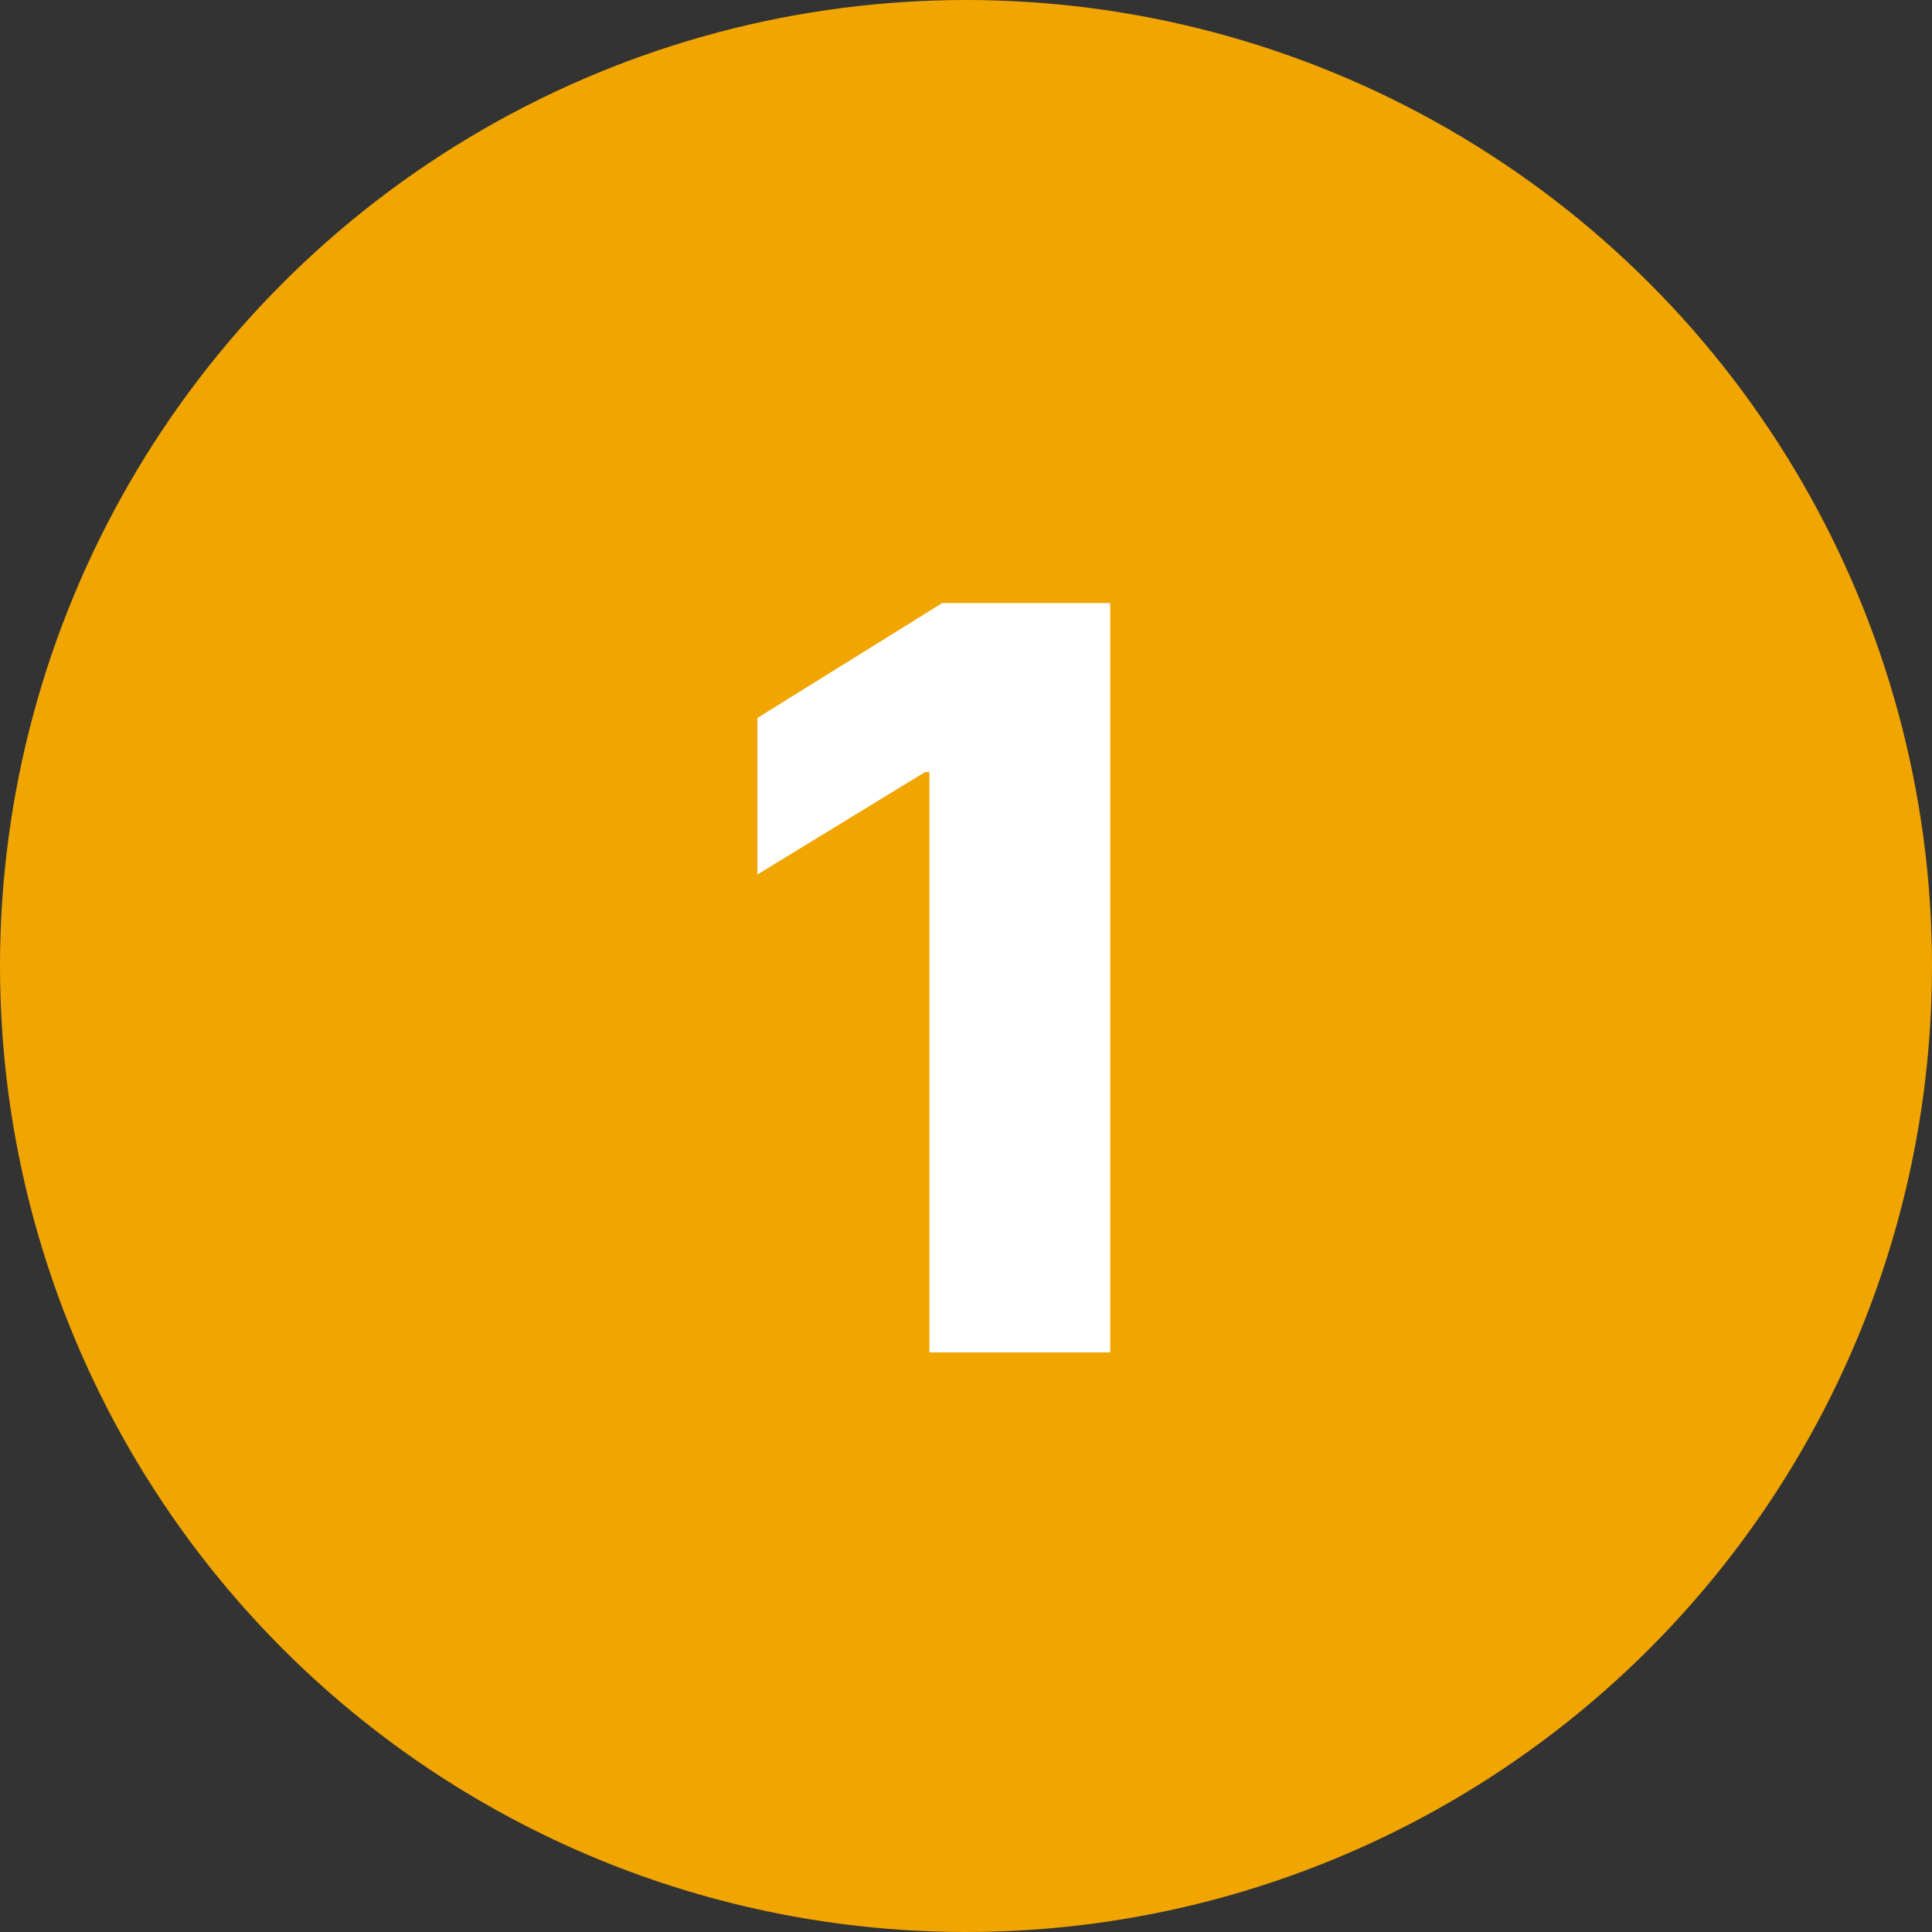
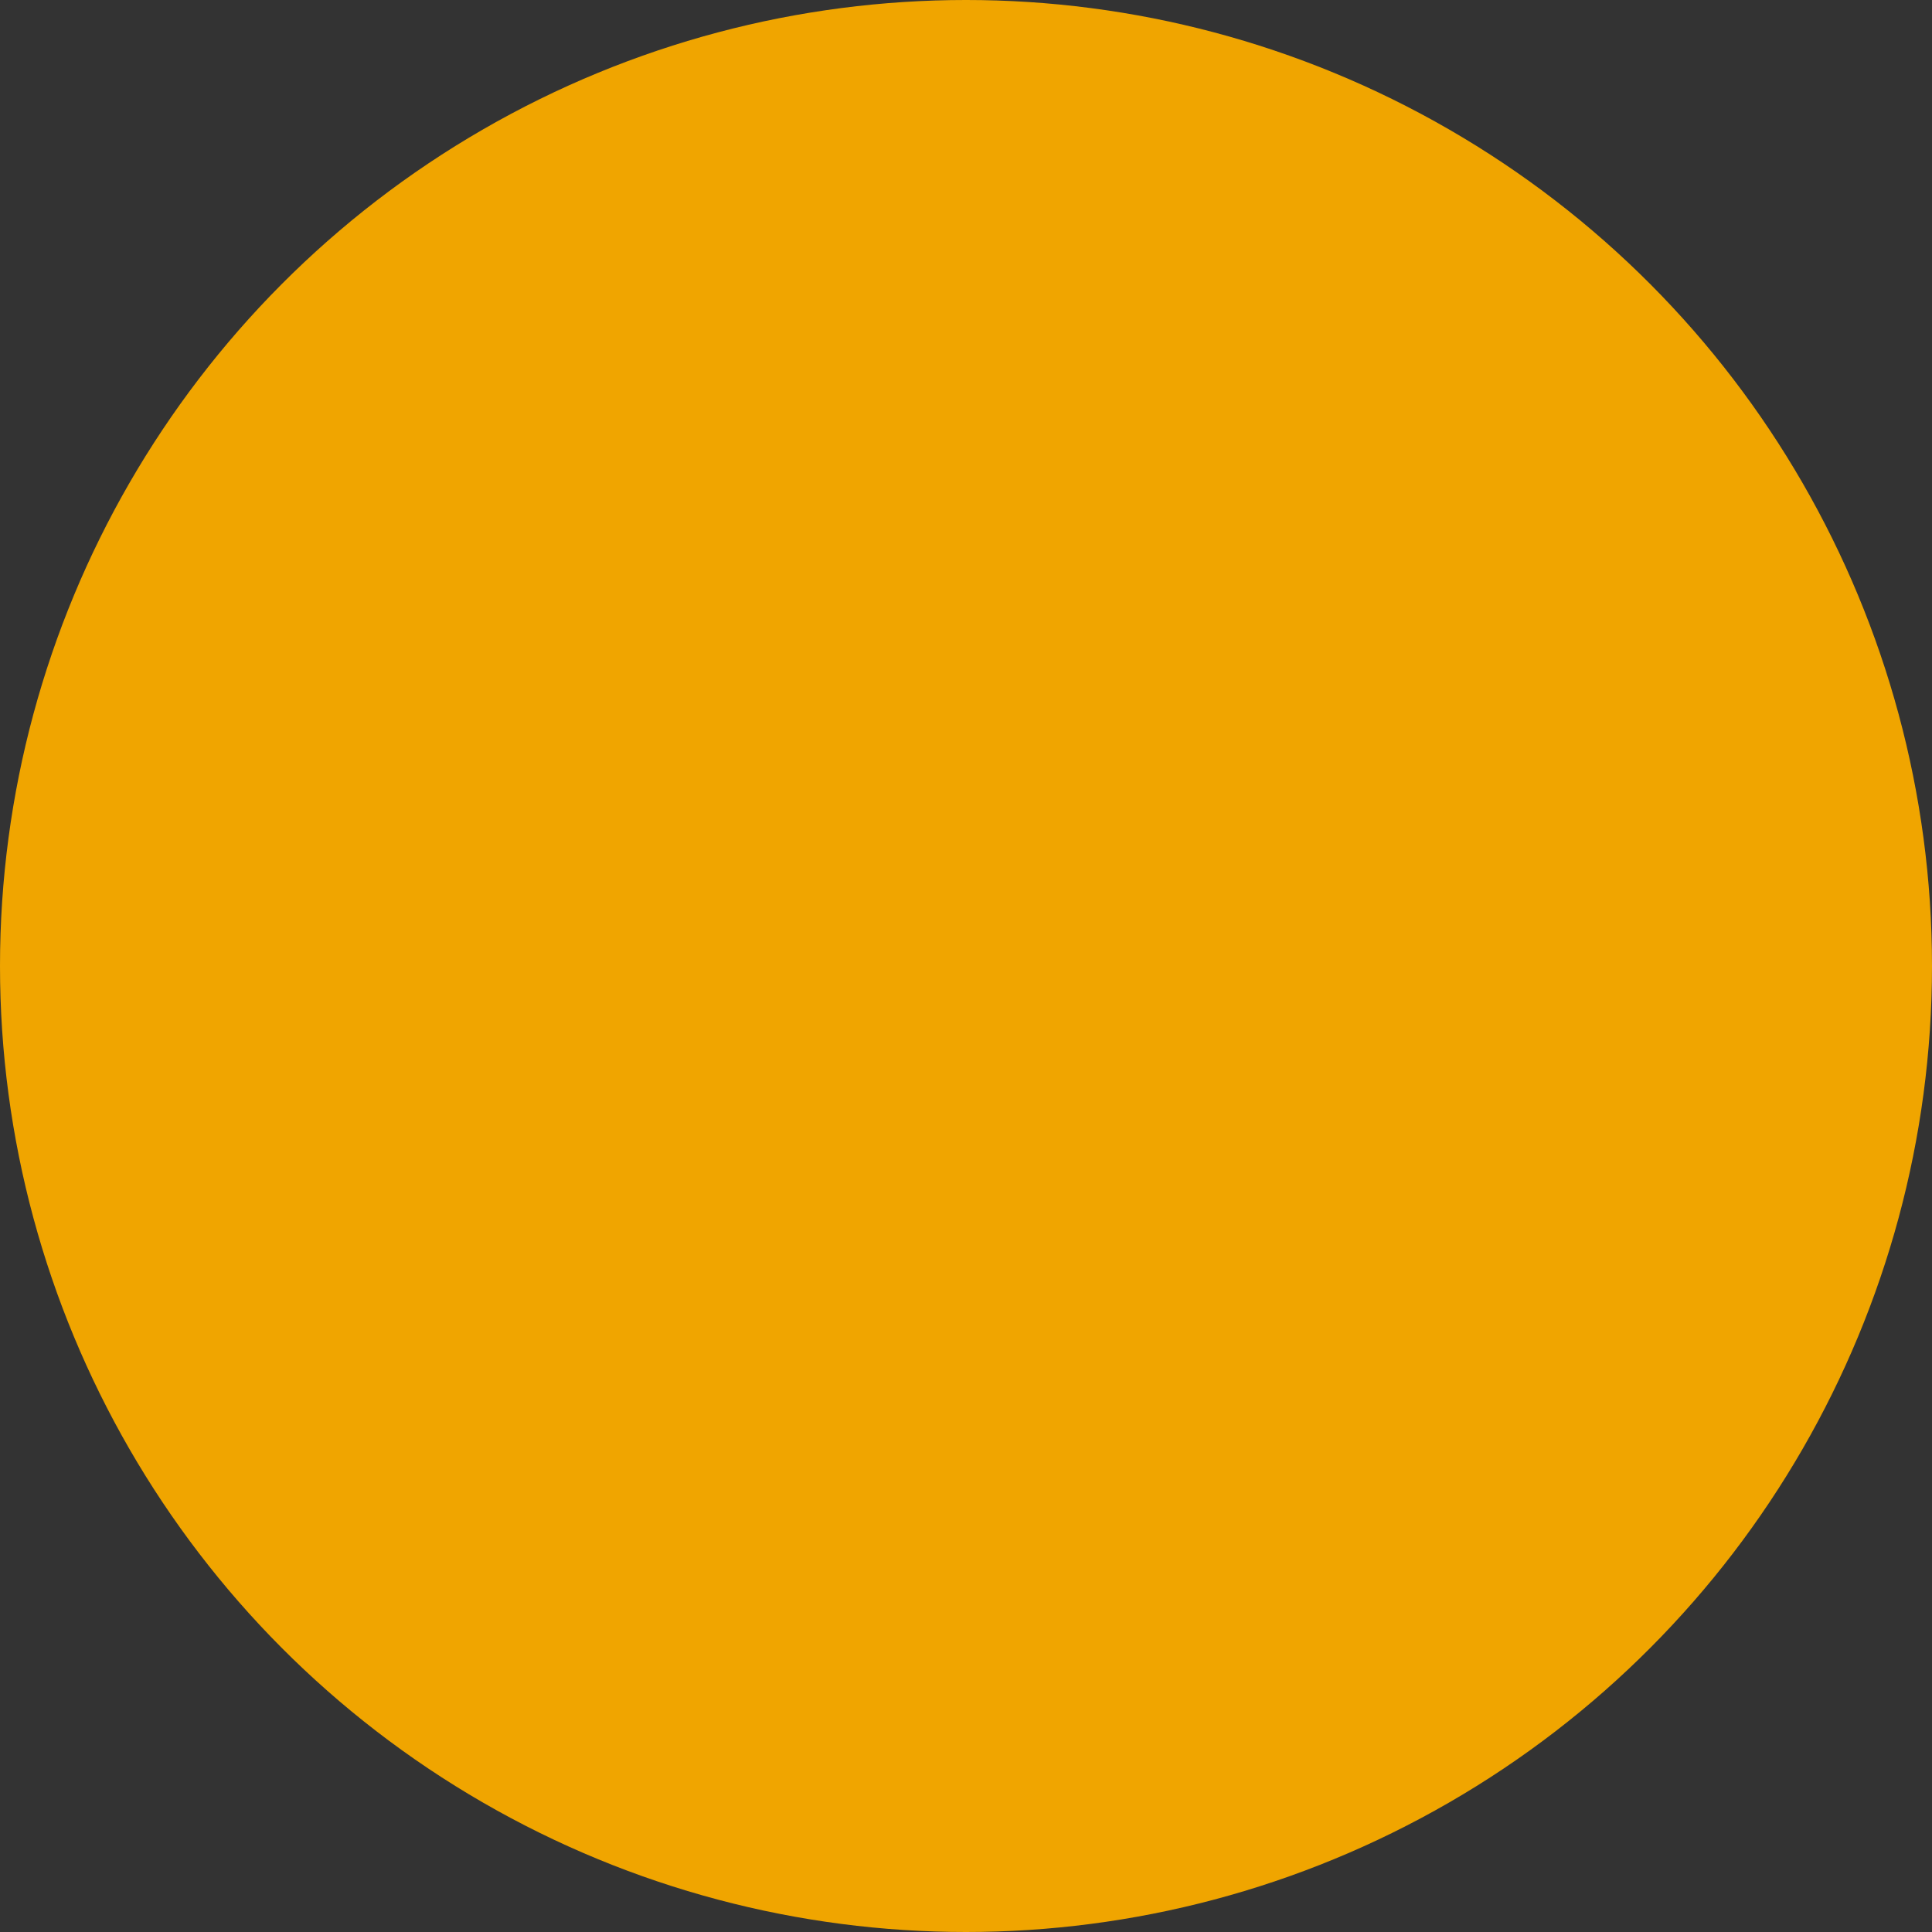
<svg xmlns="http://www.w3.org/2000/svg" width="30" height="30" viewBox="0 0 30 30" fill="none">
  <rect x="0" y="0" width="30" height="30" fill="#333333" stroke="none" />
  <circle cx="15" cy="15" r="15" fill="#F0A500" />
-   <path d="M17.239 9.364V21H14.432V11.989H14.364L11.761 13.579V11.148L14.631 9.364H17.239Z" fill="white" />
</svg>